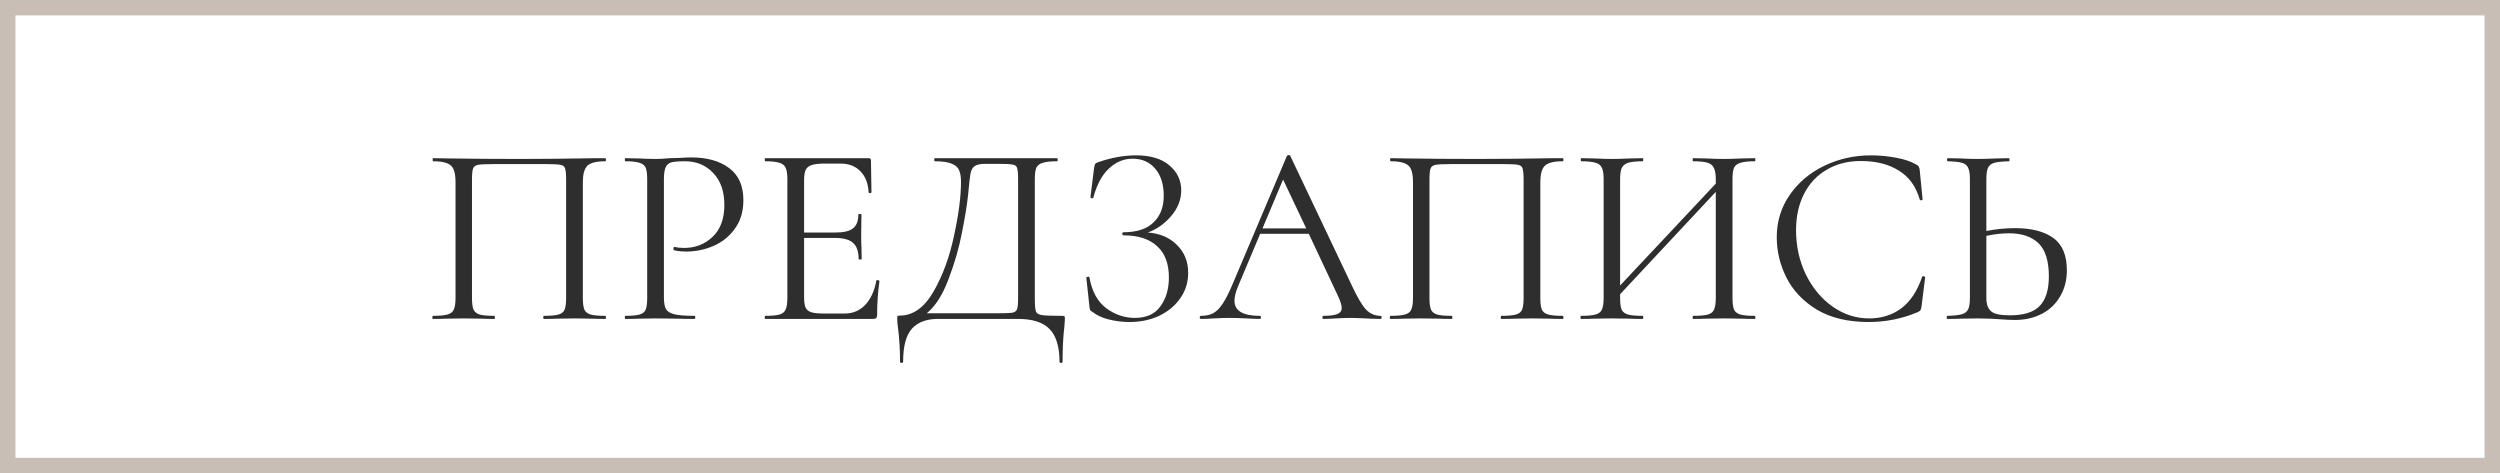
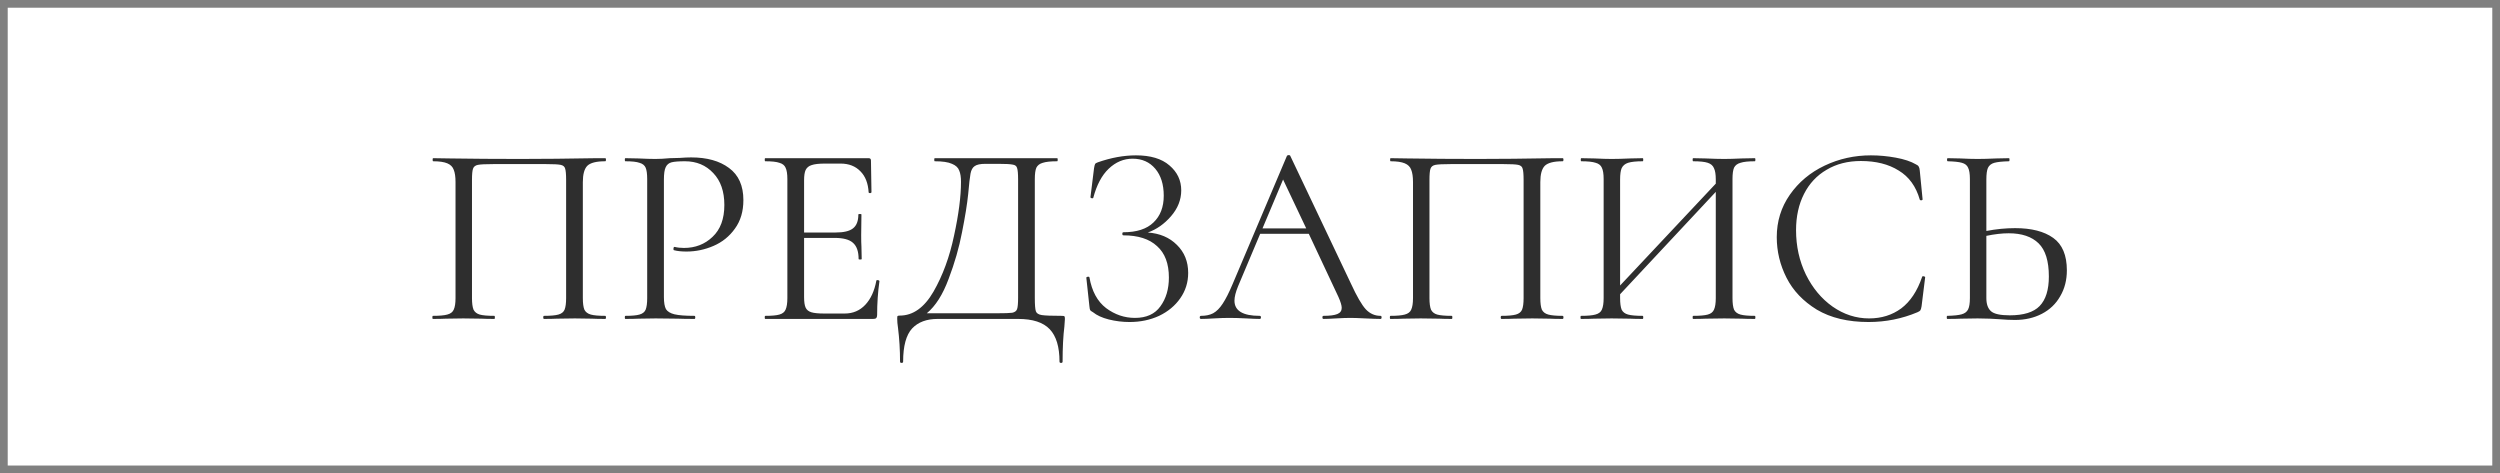
<svg xmlns="http://www.w3.org/2000/svg" width="243" height="46" viewBox="0 0 243 46" fill="none">
  <rect x="0" y="0" width="243" height="46" fill="#808080" stroke="none" />
  <rect x="0.75" y="0.75" width="241.5" height="44.5" fill="white" />
  <path d="M58.827 30.7C58.877 30.7 58.902 30.75 58.902 30.85C58.902 30.95 58.877 31 58.827 31C58.294 31 57.877 30.992 57.577 30.975L55.877 30.95L54.102 30.975C53.802 30.992 53.394 31 52.877 31C52.827 31 52.802 30.95 52.802 30.85C52.802 30.75 52.827 30.7 52.877 30.7C53.511 30.7 53.977 30.658 54.277 30.575C54.577 30.492 54.777 30.333 54.877 30.1C54.977 29.85 55.027 29.475 55.027 28.975V17.5C55.027 16.933 54.994 16.558 54.927 16.375C54.877 16.192 54.736 16.075 54.502 16.025C54.269 15.975 53.794 15.95 53.077 15.95H47.952C47.202 15.95 46.702 15.975 46.452 16.025C46.202 16.075 46.044 16.2 45.977 16.4C45.91 16.583 45.877 16.95 45.877 17.5V28.975C45.877 29.475 45.927 29.85 46.027 30.1C46.144 30.333 46.344 30.492 46.627 30.575C46.927 30.658 47.402 30.7 48.052 30.7C48.086 30.7 48.102 30.75 48.102 30.85C48.102 30.95 48.086 31 48.052 31C47.535 31 47.127 30.992 46.827 30.975L45.027 30.95L43.327 30.975C43.027 30.992 42.611 31 42.077 31C42.044 31 42.027 30.95 42.027 30.85C42.027 30.75 42.044 30.7 42.077 30.7C42.711 30.7 43.177 30.658 43.477 30.575C43.794 30.492 44.002 30.333 44.102 30.1C44.219 29.85 44.277 29.475 44.277 28.975V17.7C44.277 17.183 44.219 16.783 44.102 16.5C44.002 16.217 43.794 16.008 43.477 15.875C43.16 15.742 42.702 15.675 42.102 15.675C42.069 15.675 42.052 15.625 42.052 15.525C42.052 15.425 42.069 15.375 42.102 15.375C42.669 15.375 43.211 15.383 43.727 15.4C45.894 15.433 48.169 15.45 50.552 15.45C52.719 15.45 55.202 15.425 58.002 15.375H58.827C58.877 15.375 58.902 15.425 58.902 15.525C58.902 15.625 58.877 15.675 58.827 15.675C57.961 15.675 57.377 15.825 57.077 16.125C56.794 16.425 56.652 16.95 56.652 17.7V28.975C56.652 29.475 56.702 29.85 56.802 30.1C56.919 30.333 57.127 30.492 57.427 30.575C57.727 30.658 58.194 30.7 58.827 30.7ZM64.532 28.875C64.532 29.408 64.599 29.8 64.732 30.05C64.882 30.283 65.157 30.45 65.557 30.55C65.974 30.65 66.624 30.7 67.507 30.7C67.557 30.7 67.582 30.75 67.582 30.85C67.582 30.95 67.557 31 67.507 31C66.824 31 66.291 30.992 65.907 30.975L63.732 30.95L62.057 30.975C61.741 30.992 61.316 31 60.782 31C60.749 31 60.732 30.95 60.732 30.85C60.732 30.75 60.749 30.7 60.782 30.7C61.416 30.7 61.874 30.658 62.157 30.575C62.457 30.492 62.657 30.333 62.757 30.1C62.857 29.85 62.907 29.475 62.907 28.975V17.4C62.907 16.9 62.857 16.533 62.757 16.3C62.657 16.067 62.457 15.908 62.157 15.825C61.874 15.725 61.416 15.675 60.782 15.675C60.749 15.675 60.732 15.625 60.732 15.525C60.732 15.425 60.749 15.375 60.782 15.375L62.032 15.4C62.732 15.433 63.291 15.45 63.707 15.45C64.124 15.45 64.591 15.425 65.107 15.375C65.307 15.375 65.624 15.367 66.057 15.35C66.491 15.317 66.866 15.3 67.182 15.3C68.716 15.3 69.941 15.642 70.857 16.325C71.791 17.008 72.257 18.05 72.257 19.45C72.257 20.55 71.982 21.475 71.432 22.225C70.899 22.975 70.207 23.533 69.357 23.9C68.507 24.267 67.632 24.45 66.732 24.45C66.249 24.45 65.849 24.408 65.532 24.325C65.482 24.325 65.457 24.283 65.457 24.2C65.457 24.15 65.466 24.1 65.482 24.05C65.516 24 65.549 23.983 65.582 24C65.849 24.067 66.149 24.1 66.482 24.1C67.582 24.1 68.507 23.742 69.257 23.025C70.024 22.308 70.407 21.275 70.407 19.925C70.407 18.608 70.049 17.575 69.332 16.825C68.616 16.058 67.699 15.675 66.582 15.675C65.982 15.675 65.549 15.708 65.282 15.775C65.016 15.842 64.824 16 64.707 16.25C64.591 16.483 64.532 16.883 64.532 17.45V28.875ZM85.182 27.275C85.182 27.242 85.215 27.225 85.282 27.225C85.332 27.225 85.373 27.233 85.407 27.25C85.457 27.267 85.482 27.292 85.482 27.325C85.332 28.375 85.257 29.475 85.257 30.625C85.257 30.758 85.223 30.858 85.157 30.925C85.107 30.975 85.007 31 84.857 31H74.382C74.348 31 74.332 30.95 74.332 30.85C74.332 30.75 74.348 30.7 74.382 30.7C75.015 30.7 75.473 30.658 75.757 30.575C76.057 30.492 76.257 30.333 76.357 30.1C76.473 29.85 76.532 29.475 76.532 28.975V17.4C76.532 16.9 76.473 16.533 76.357 16.3C76.257 16.067 76.057 15.908 75.757 15.825C75.473 15.725 75.015 15.675 74.382 15.675C74.348 15.675 74.332 15.625 74.332 15.525C74.332 15.425 74.348 15.375 74.382 15.375H84.432C84.582 15.375 84.657 15.45 84.657 15.6L84.707 18.675C84.707 18.725 84.665 18.758 84.582 18.775C84.498 18.775 84.448 18.75 84.432 18.7C84.382 17.817 84.115 17.133 83.632 16.65C83.148 16.15 82.507 15.9 81.707 15.9H80.182C79.598 15.9 79.165 15.95 78.882 16.05C78.615 16.133 78.423 16.292 78.307 16.525C78.207 16.742 78.157 17.075 78.157 17.525V22.6H81.207C82.007 22.6 82.573 22.467 82.907 22.2C83.257 21.933 83.432 21.483 83.432 20.85C83.432 20.817 83.482 20.8 83.582 20.8C83.682 20.8 83.732 20.817 83.732 20.85L83.707 22.875C83.707 23.358 83.715 23.725 83.732 23.975L83.757 25.175C83.757 25.208 83.707 25.225 83.607 25.225C83.507 25.225 83.457 25.208 83.457 25.175C83.457 24.442 83.273 23.917 82.907 23.6C82.557 23.283 81.965 23.125 81.132 23.125H78.157V28.875C78.157 29.342 78.207 29.683 78.307 29.9C78.407 30.117 78.59 30.267 78.857 30.35C79.123 30.433 79.54 30.475 80.107 30.475H82.107C82.907 30.475 83.573 30.192 84.107 29.625C84.64 29.058 84.998 28.275 85.182 27.275ZM103.209 30.7C103.359 30.7 103.443 30.717 103.459 30.75C103.493 30.767 103.509 30.85 103.509 31C103.509 31.083 103.493 31.325 103.459 31.725C103.343 32.658 103.284 33.8 103.284 35.15C103.284 35.233 103.234 35.275 103.134 35.275C103.034 35.275 102.984 35.233 102.984 35.15C102.984 33.717 102.668 32.667 102.034 32C101.401 31.333 100.376 31 98.959 31H91.134C90.068 31 89.243 31.308 88.659 31.925C88.076 32.558 87.784 33.633 87.784 35.15C87.784 35.233 87.734 35.275 87.634 35.275C87.534 35.275 87.484 35.233 87.484 35.15C87.484 34.017 87.418 32.917 87.284 31.85C87.234 31.533 87.209 31.242 87.209 30.975C87.209 30.842 87.218 30.758 87.234 30.725C87.268 30.692 87.343 30.675 87.459 30.675C88.743 30.675 89.834 29.9 90.734 28.35C91.634 26.783 92.301 24.967 92.734 22.9C93.184 20.833 93.409 19.092 93.409 17.675C93.409 17.208 93.351 16.842 93.234 16.575C93.134 16.292 92.901 16.075 92.534 15.925C92.168 15.758 91.609 15.675 90.859 15.675C90.826 15.675 90.809 15.625 90.809 15.525C90.809 15.425 90.826 15.375 90.859 15.375H102.759C102.793 15.375 102.809 15.425 102.809 15.525C102.809 15.625 102.793 15.675 102.759 15.675C102.126 15.675 101.659 15.725 101.359 15.825C101.059 15.908 100.851 16.067 100.734 16.3C100.634 16.533 100.584 16.9 100.584 17.4V28.975C100.584 29.625 100.618 30.05 100.684 30.25C100.751 30.45 100.943 30.575 101.259 30.625C101.576 30.675 102.226 30.7 103.209 30.7ZM98.959 17.45C98.959 16.883 98.926 16.508 98.859 16.325C98.809 16.142 98.668 16.033 98.434 16C98.201 15.95 97.726 15.925 97.009 15.925H95.784C95.284 15.925 94.934 16 94.734 16.15C94.534 16.283 94.401 16.525 94.334 16.875C94.268 17.225 94.193 17.883 94.109 18.85C94.009 19.833 93.809 21.075 93.509 22.575C93.226 24.058 92.793 25.567 92.209 27.1C91.643 28.633 90.934 29.75 90.084 30.45H96.884C97.651 30.45 98.151 30.433 98.384 30.4C98.634 30.35 98.793 30.233 98.859 30.05C98.926 29.867 98.959 29.492 98.959 28.925V17.45ZM111.566 22.6C112.733 22.683 113.674 23.083 114.391 23.8C115.124 24.517 115.491 25.425 115.491 26.525C115.491 27.442 115.233 28.267 114.716 29C114.216 29.717 113.533 30.283 112.666 30.7C111.799 31.1 110.841 31.3 109.791 31.3C109.108 31.3 108.433 31.217 107.766 31.05C107.116 30.883 106.608 30.65 106.241 30.35C106.091 30.267 105.999 30.2 105.966 30.15C105.933 30.083 105.908 29.958 105.891 29.775L105.591 27C105.591 26.95 105.633 26.917 105.716 26.9C105.816 26.883 105.874 26.9 105.891 26.95C106.124 28.3 106.666 29.3 107.516 29.95C108.366 30.583 109.299 30.9 110.316 30.9C111.433 30.9 112.258 30.525 112.791 29.775C113.341 29.025 113.616 28.092 113.616 26.975C113.616 25.625 113.233 24.608 112.466 23.925C111.716 23.225 110.624 22.875 109.191 22.875C109.124 22.875 109.091 22.825 109.091 22.725C109.091 22.625 109.124 22.575 109.191 22.575C110.491 22.575 111.466 22.258 112.116 21.625C112.783 20.992 113.116 20.125 113.116 19.025C113.116 17.925 112.841 17.05 112.291 16.4C111.741 15.75 111.008 15.425 110.091 15.425C109.224 15.425 108.449 15.75 107.766 16.4C107.099 17.033 106.599 17.975 106.266 19.225C106.266 19.258 106.233 19.275 106.166 19.275C106.133 19.275 106.091 19.267 106.041 19.25C106.008 19.217 105.991 19.192 105.991 19.175L106.341 16.35C106.374 16.15 106.408 16.017 106.441 15.95C106.474 15.883 106.566 15.825 106.716 15.775C107.999 15.325 109.233 15.1 110.416 15.1C111.833 15.1 112.916 15.425 113.666 16.075C114.433 16.725 114.816 17.533 114.816 18.5C114.816 19.417 114.483 20.258 113.816 21.025C113.166 21.775 112.416 22.3 111.566 22.6ZM134.19 30.7C134.257 30.7 134.29 30.75 134.29 30.85C134.29 30.95 134.257 31 134.19 31C133.873 31 133.382 30.983 132.715 30.95C132.048 30.917 131.565 30.9 131.265 30.9C130.898 30.9 130.432 30.917 129.865 30.95C129.332 30.983 128.923 31 128.64 31C128.573 31 128.54 30.95 128.54 30.85C128.54 30.75 128.573 30.7 128.64 30.7C129.257 30.7 129.707 30.642 129.99 30.525C130.273 30.408 130.415 30.208 130.415 29.925C130.415 29.692 130.307 29.333 130.09 28.85L127.215 22.725H122.49L120.34 27.825C120.107 28.392 119.99 28.858 119.99 29.225C119.99 30.208 120.807 30.7 122.44 30.7C122.523 30.7 122.565 30.75 122.565 30.85C122.565 30.95 122.523 31 122.44 31C122.14 31 121.707 30.983 121.14 30.95C120.507 30.917 119.957 30.9 119.49 30.9C119.057 30.9 118.557 30.917 117.99 30.95C117.49 30.983 117.073 31 116.74 31C116.657 31 116.615 30.95 116.615 30.85C116.615 30.75 116.657 30.7 116.74 30.7C117.207 30.7 117.598 30.617 117.915 30.45C118.248 30.267 118.557 29.958 118.84 29.525C119.14 29.075 119.465 28.433 119.815 27.6L125.09 15.15C125.123 15.1 125.182 15.075 125.265 15.075C125.348 15.075 125.398 15.1 125.415 15.15L131.315 27.575C131.882 28.808 132.365 29.642 132.765 30.075C133.165 30.492 133.64 30.7 134.19 30.7ZM122.715 22.2H126.965L124.715 17.45L122.715 22.2ZM151.894 30.7C151.944 30.7 151.969 30.75 151.969 30.85C151.969 30.95 151.944 31 151.894 31C151.36 31 150.944 30.992 150.644 30.975L148.944 30.95L147.169 30.975C146.869 30.992 146.46 31 145.944 31C145.894 31 145.869 30.95 145.869 30.85C145.869 30.75 145.894 30.7 145.944 30.7C146.577 30.7 147.044 30.658 147.344 30.575C147.644 30.492 147.844 30.333 147.944 30.1C148.044 29.85 148.094 29.475 148.094 28.975V17.5C148.094 16.933 148.06 16.558 147.994 16.375C147.944 16.192 147.802 16.075 147.569 16.025C147.335 15.975 146.86 15.95 146.144 15.95H141.019C140.269 15.95 139.769 15.975 139.519 16.025C139.269 16.075 139.11 16.2 139.044 16.4C138.977 16.583 138.944 16.95 138.944 17.5V28.975C138.944 29.475 138.994 29.85 139.094 30.1C139.21 30.333 139.41 30.492 139.694 30.575C139.994 30.658 140.469 30.7 141.119 30.7C141.152 30.7 141.169 30.75 141.169 30.85C141.169 30.95 141.152 31 141.119 31C140.602 31 140.194 30.992 139.894 30.975L138.094 30.95L136.394 30.975C136.094 30.992 135.677 31 135.144 31C135.11 31 135.094 30.95 135.094 30.85C135.094 30.75 135.11 30.7 135.144 30.7C135.777 30.7 136.244 30.658 136.544 30.575C136.86 30.492 137.069 30.333 137.169 30.1C137.285 29.85 137.344 29.475 137.344 28.975V17.7C137.344 17.183 137.285 16.783 137.169 16.5C137.069 16.217 136.86 16.008 136.544 15.875C136.227 15.742 135.769 15.675 135.169 15.675C135.135 15.675 135.119 15.625 135.119 15.525C135.119 15.425 135.135 15.375 135.169 15.375C135.735 15.375 136.277 15.383 136.794 15.4C138.96 15.433 141.235 15.45 143.619 15.45C145.785 15.45 148.269 15.425 151.069 15.375H151.894C151.944 15.375 151.969 15.425 151.969 15.525C151.969 15.625 151.944 15.675 151.894 15.675C151.027 15.675 150.444 15.825 150.144 16.125C149.86 16.425 149.719 16.95 149.719 17.7V28.975C149.719 29.475 149.769 29.85 149.869 30.1C149.985 30.333 150.194 30.492 150.494 30.575C150.794 30.658 151.26 30.7 151.894 30.7ZM170.574 30.7C170.607 30.7 170.624 30.75 170.624 30.85C170.624 30.95 170.607 31 170.574 31C170.04 31 169.624 30.992 169.324 30.975L167.599 30.95L165.774 30.975C165.474 30.992 165.074 31 164.574 31C164.54 31 164.524 30.95 164.524 30.85C164.524 30.75 164.54 30.7 164.574 30.7C165.224 30.7 165.699 30.658 165.999 30.575C166.299 30.492 166.499 30.333 166.599 30.1C166.715 29.85 166.774 29.475 166.774 28.975V18.65L157.474 28.6V28.975C157.474 29.475 157.524 29.85 157.624 30.1C157.74 30.333 157.949 30.492 158.249 30.575C158.549 30.658 159.024 30.7 159.674 30.7C159.707 30.7 159.724 30.75 159.724 30.85C159.724 30.95 159.707 31 159.674 31C159.157 31 158.749 30.992 158.449 30.975L156.649 30.95L154.924 30.975C154.624 30.992 154.207 31 153.674 31C153.64 31 153.624 30.95 153.624 30.85C153.624 30.75 153.64 30.7 153.674 30.7C154.307 30.7 154.774 30.658 155.074 30.575C155.39 30.492 155.599 30.333 155.699 30.1C155.815 29.85 155.874 29.475 155.874 28.975V17.4C155.874 16.9 155.815 16.533 155.699 16.3C155.599 16.067 155.399 15.908 155.099 15.825C154.799 15.725 154.332 15.675 153.699 15.675C153.665 15.675 153.649 15.625 153.649 15.525C153.649 15.425 153.665 15.375 153.699 15.375L154.974 15.4C155.674 15.433 156.232 15.45 156.649 15.45C157.132 15.45 157.74 15.433 158.474 15.4L159.674 15.375C159.707 15.375 159.724 15.425 159.724 15.525C159.724 15.625 159.707 15.675 159.674 15.675C159.04 15.675 158.565 15.725 158.249 15.825C157.949 15.925 157.74 16.1 157.624 16.35C157.524 16.583 157.474 16.95 157.474 17.45V27.75L166.774 17.85V17.45C166.774 16.95 166.715 16.583 166.599 16.35C166.499 16.1 166.299 15.925 165.999 15.825C165.699 15.725 165.224 15.675 164.574 15.675C164.54 15.675 164.524 15.625 164.524 15.525C164.524 15.425 164.54 15.375 164.574 15.375L165.774 15.4C166.507 15.433 167.115 15.45 167.599 15.45C168.015 15.45 168.59 15.433 169.324 15.4L170.574 15.375C170.607 15.375 170.624 15.425 170.624 15.525C170.624 15.625 170.607 15.675 170.574 15.675C169.94 15.675 169.474 15.725 169.174 15.825C168.874 15.908 168.665 16.067 168.549 16.3C168.449 16.533 168.399 16.9 168.399 17.4V28.975C168.399 29.475 168.449 29.85 168.549 30.1C168.665 30.333 168.874 30.492 169.174 30.575C169.474 30.658 169.94 30.7 170.574 30.7ZM181.851 15.1C182.651 15.1 183.459 15.175 184.276 15.325C185.092 15.475 185.742 15.692 186.226 15.975C186.376 16.042 186.467 16.117 186.501 16.2C186.551 16.267 186.584 16.392 186.601 16.575L186.876 19.375C186.876 19.425 186.834 19.458 186.751 19.475C186.667 19.475 186.617 19.45 186.601 19.4C186.234 18.117 185.551 17.175 184.551 16.575C183.567 15.958 182.342 15.65 180.876 15.65C179.609 15.65 178.501 15.933 177.551 16.5C176.601 17.05 175.867 17.833 175.351 18.85C174.834 19.867 174.576 21.042 174.576 22.375C174.576 23.925 174.892 25.358 175.526 26.675C176.176 27.992 177.042 29.033 178.126 29.8C179.226 30.567 180.409 30.95 181.676 30.95C182.876 30.95 183.917 30.625 184.801 29.975C185.684 29.308 186.359 28.292 186.826 26.925C186.826 26.875 186.859 26.85 186.926 26.85C186.976 26.85 187.017 26.858 187.051 26.875C187.101 26.892 187.126 26.917 187.126 26.95L186.776 29.775C186.742 29.975 186.701 30.108 186.651 30.175C186.617 30.225 186.526 30.283 186.376 30.35C184.876 30.983 183.292 31.3 181.626 31.3C179.626 31.3 177.951 30.9 176.601 30.1C175.267 29.283 174.284 28.25 173.651 27C173.017 25.75 172.701 24.433 172.701 23.05C172.701 21.517 173.126 20.142 173.976 18.925C174.826 17.708 175.951 16.767 177.351 16.1C178.751 15.433 180.251 15.1 181.851 15.1ZM195.874 22.175C197.458 22.175 198.691 22.492 199.574 23.125C200.458 23.758 200.899 24.808 200.899 26.275C200.899 27.225 200.683 28.067 200.249 28.8C199.833 29.533 199.241 30.1 198.474 30.5C197.708 30.9 196.833 31.1 195.849 31.1C195.416 31.1 194.899 31.075 194.299 31.025C194.066 31.008 193.766 30.992 193.399 30.975C193.049 30.958 192.658 30.95 192.224 30.95L190.574 30.975C190.258 30.992 189.824 31 189.274 31C189.241 31 189.224 30.95 189.224 30.85C189.224 30.75 189.241 30.7 189.274 30.7C189.924 30.683 190.391 30.633 190.674 30.55C190.974 30.467 191.183 30.308 191.299 30.075C191.416 29.842 191.474 29.475 191.474 28.975V17.4C191.474 16.9 191.416 16.533 191.299 16.3C191.199 16.067 190.999 15.908 190.699 15.825C190.416 15.742 189.958 15.692 189.324 15.675C189.274 15.675 189.249 15.625 189.249 15.525C189.249 15.425 189.274 15.375 189.324 15.375L190.524 15.4C191.191 15.433 191.758 15.45 192.224 15.45C192.708 15.45 193.316 15.433 194.049 15.4L195.274 15.375C195.308 15.375 195.324 15.425 195.324 15.525C195.324 15.625 195.308 15.675 195.274 15.675C194.624 15.692 194.149 15.742 193.849 15.825C193.549 15.908 193.341 16.075 193.224 16.325C193.124 16.558 193.074 16.933 193.074 17.45V22.45C194.024 22.267 194.958 22.175 195.874 22.175ZM195.349 30.65C196.699 30.65 197.666 30.35 198.249 29.75C198.849 29.133 199.149 28.175 199.149 26.875C199.149 25.375 198.816 24.3 198.149 23.65C197.483 23 196.516 22.675 195.249 22.675C194.599 22.675 193.874 22.758 193.074 22.925V28.975C193.074 29.558 193.224 29.983 193.524 30.25C193.824 30.517 194.433 30.65 195.349 30.65Z" fill="#2E2E2E" />
-   <rect x="0.75" y="0.75" width="241.5" height="44.5" stroke="#C8BEB5" stroke-width="1.5" />
</svg>